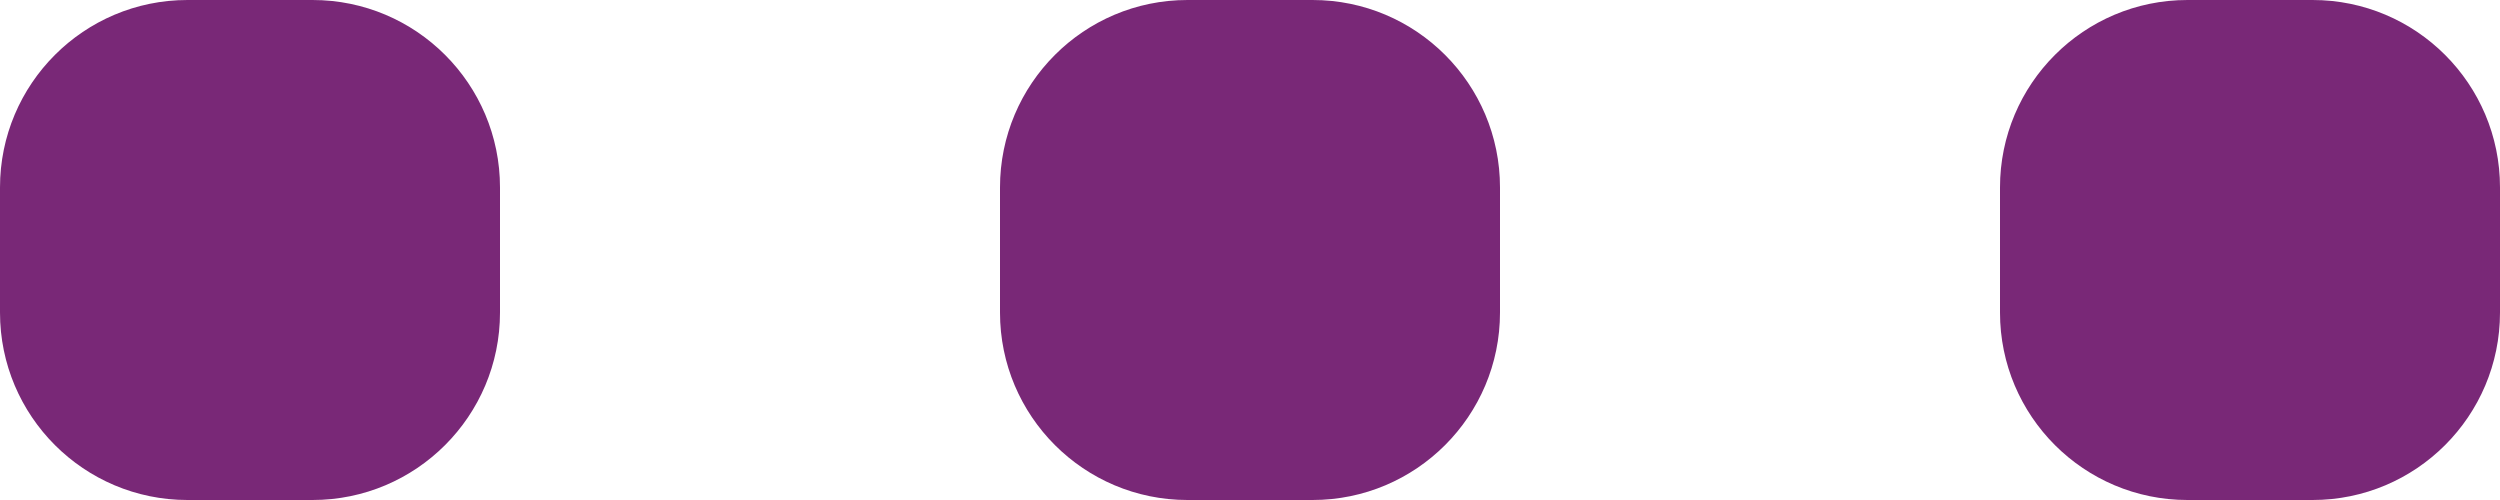
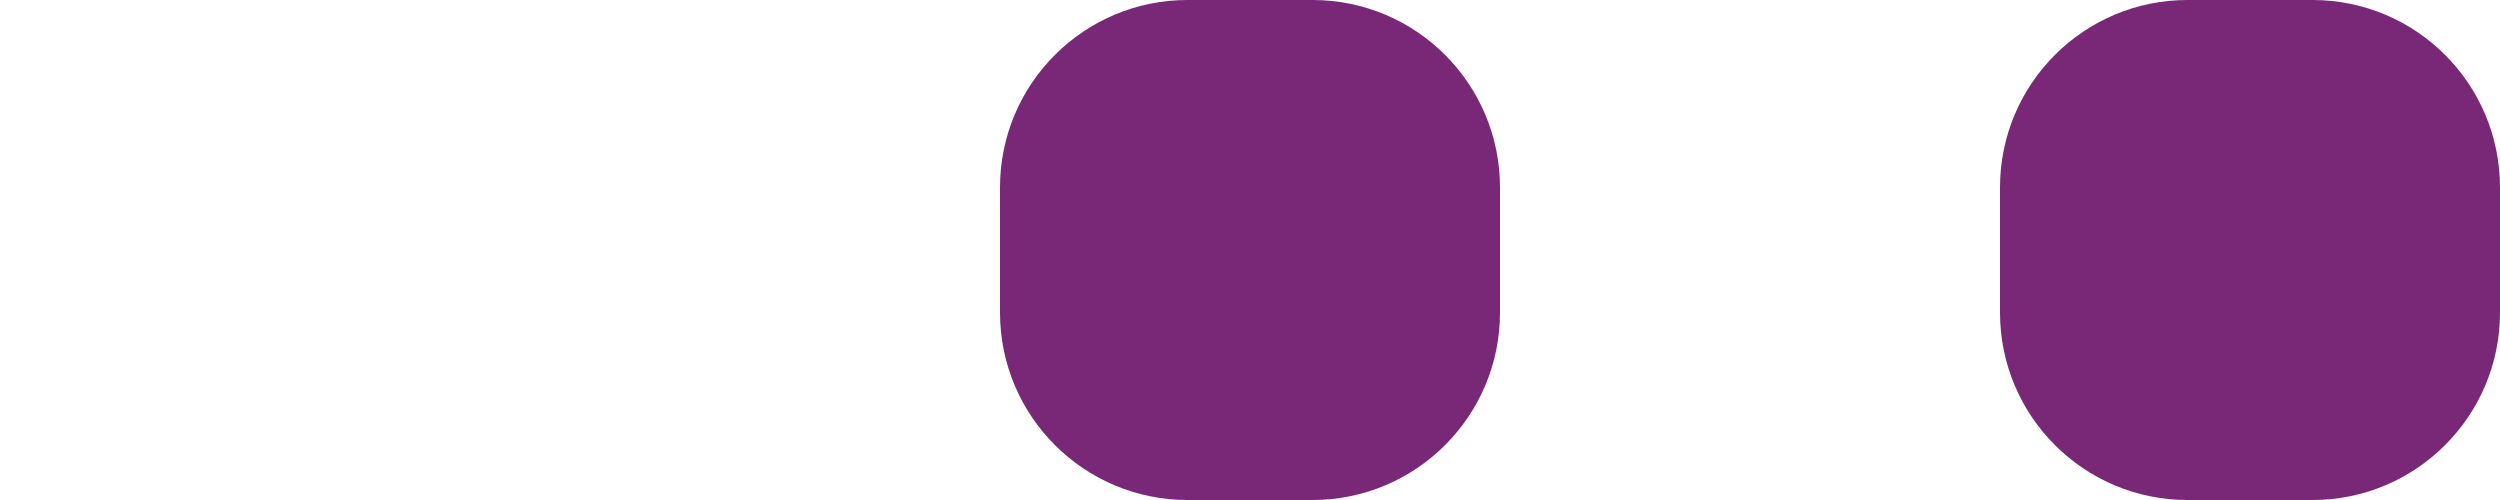
<svg xmlns="http://www.w3.org/2000/svg" width="80px" height="16px" viewBox="0 0 80 16" version="1.1">
  <title>divbar-02</title>
  <g id="Page-1" stroke="none" stroke-width="1" fill="none" fill-rule="evenodd">
    <g id="home" transform="translate(-689, -2009)" fill="#792877">
      <g id="divbar-02" transform="translate(689, 2009)">
-         <path d="M6,0 L10,0 C13.314,-6.08718376e-16 16,2.686 16,6 L16,10 C16,13.314 13.314,16 10,16 L6,16 C2.686,16 4.05812251e-16,13.314 0,10 L0,6 C-4.05812251e-16,2.686 2.686,6.08718376e-16 6,0 Z" id="Rectangle-Copy-2" />
        <path d="M38,0 L42,0 C45.314,-6.08718376e-16 48,2.686 48,6 L48,10 C48,13.314 45.314,16 42,16 L38,16 C34.686,16 32,13.314 32,10 L32,6 C32,2.686 34.686,6.08718376e-16 38,0 Z" id="Rectangle-Copy-3" />
        <path d="M70,0 L74,0 C77.314,-6.08718376e-16 80,2.686 80,6 L80,10 C80,13.314 77.314,16 74,16 L70,16 C66.686,16 64,13.314 64,10 L64,6 C64,2.686 66.686,6.08718376e-16 70,0 Z" id="Rectangle-Copy-4" />
      </g>
    </g>
  </g>
</svg>